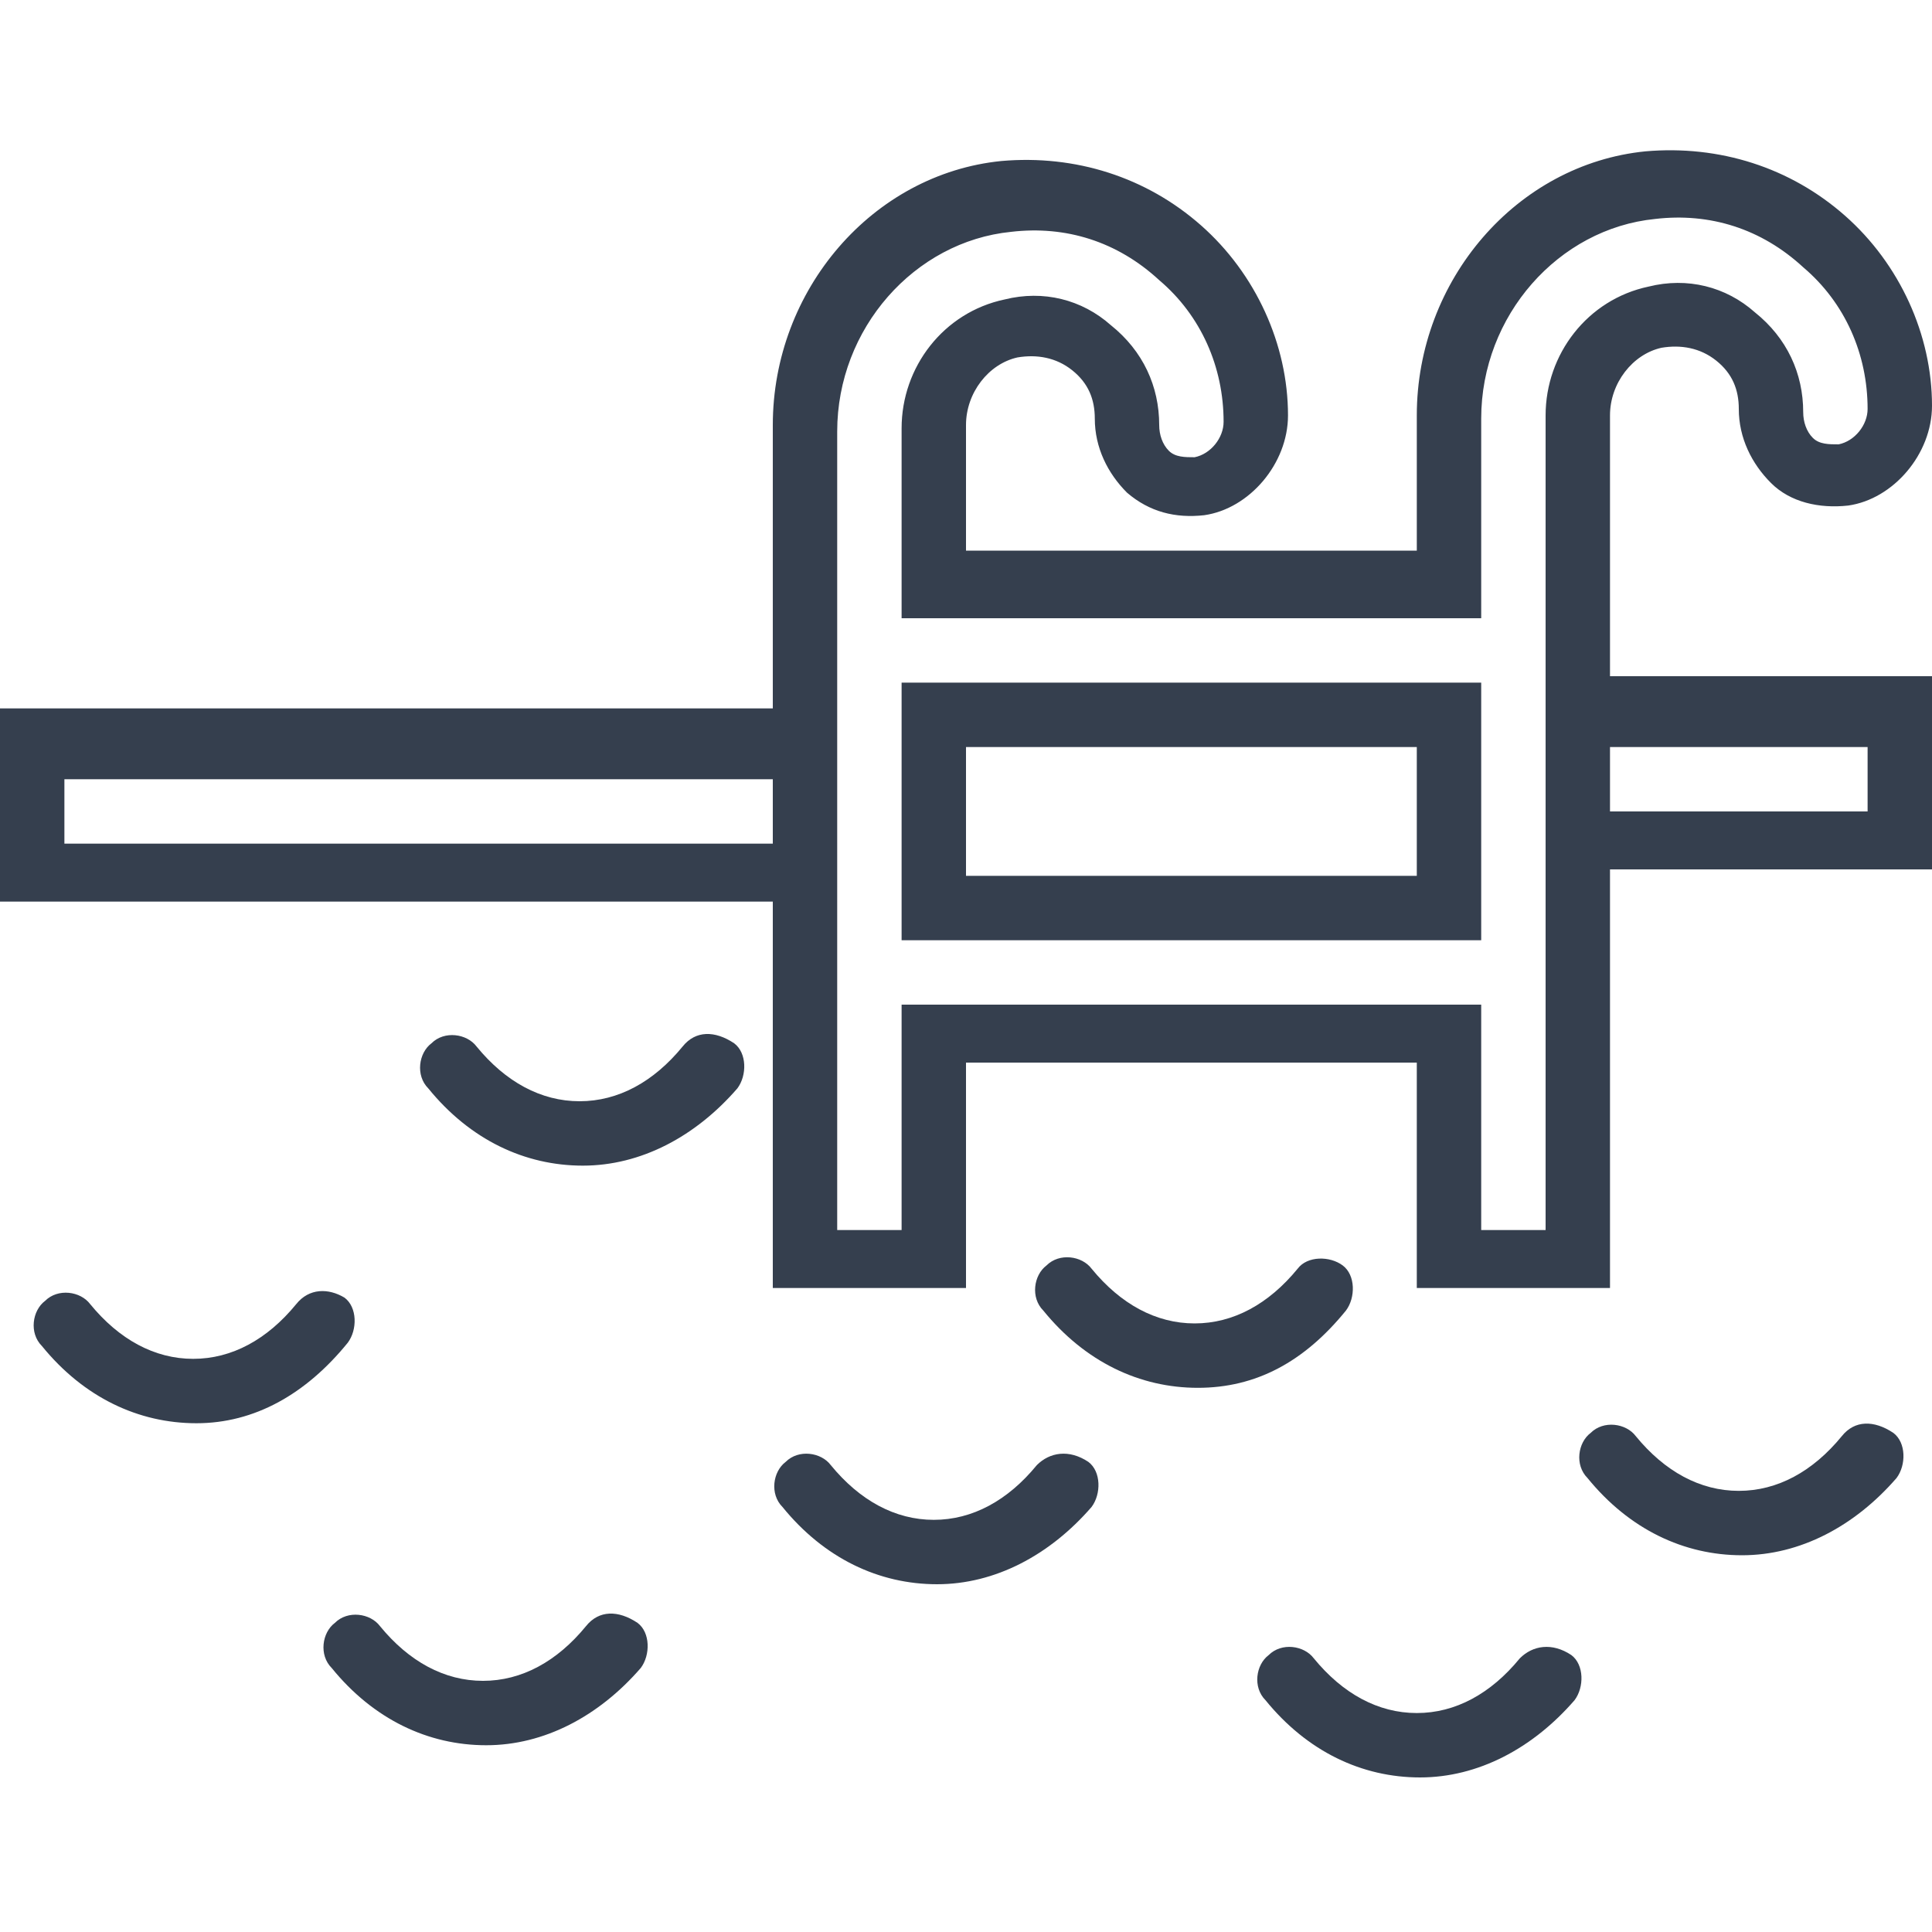
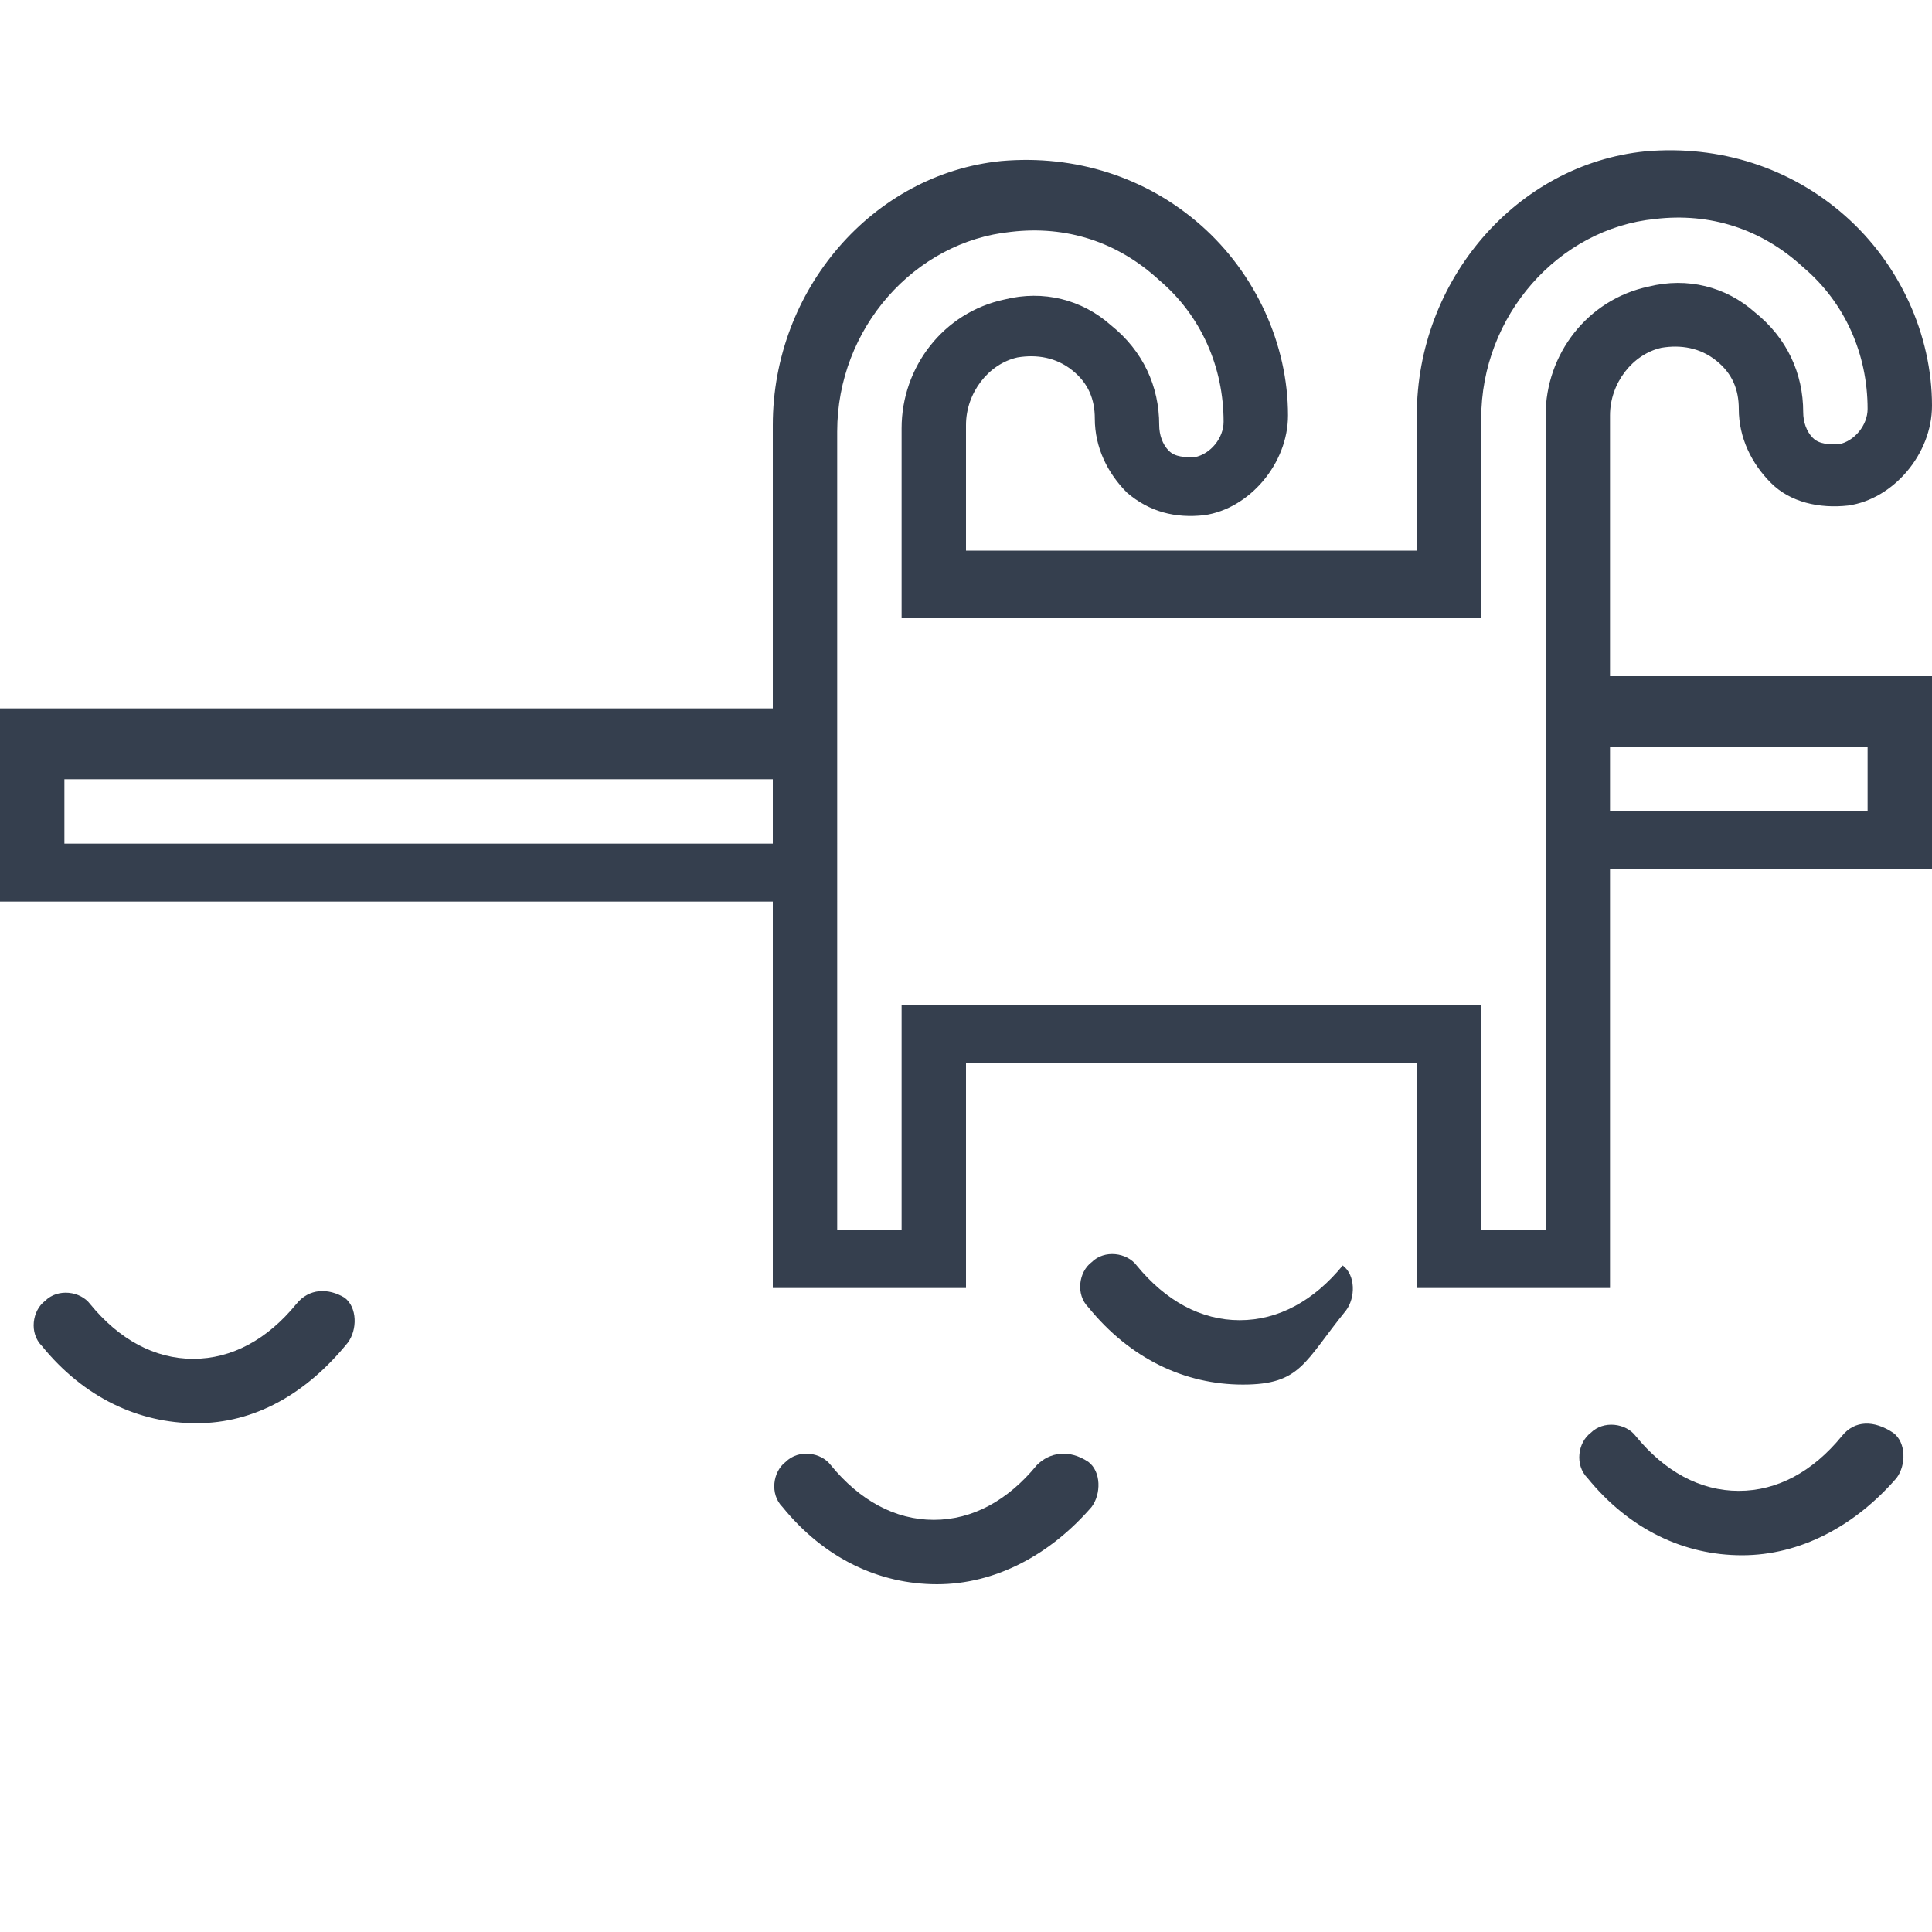
<svg xmlns="http://www.w3.org/2000/svg" version="1.1" id="Capa_1" x="0px" y="0px" viewBox="0 0 60 60" style="enable-background:new 0 0 60 60;" xml:space="preserve">
  <style type="text/css">
	.st0{fill:#353F4E;}
</style>
  <g>
    <g>
      <path class="st0" d="M57.2,44.6c-0.9,1.1-2,1.7-3.2,1.7s-2.3-0.6-3.2-1.7c-0.3-0.4-1-0.5-1.4-0.1c-0.4,0.3-0.5,1-0.1,1.4    c1.3,1.6,3,2.4,4.8,2.4s3.5-0.9,4.8-2.4c0.3-0.4,0.3-1.1-0.1-1.4C58.2,44.1,57.6,44.1,57.2,44.6z" />
-       <path class="st0" d="M41.8,40.7c0.3-0.4,0.3-1.1-0.1-1.4c-0.4-0.3-1.1-0.3-1.4,0.1c-0.9,1.1-2,1.7-3.2,1.7s-2.3-0.6-3.2-1.7    c-0.3-0.4-1-0.5-1.4-0.1c-0.4,0.3-0.5,1-0.1,1.4c1.3,1.6,3,2.4,4.8,2.4S40.5,42.3,41.8,40.7z" />
+       <path class="st0" d="M41.8,40.7c0.3-0.4,0.3-1.1-0.1-1.4c-0.9,1.1-2,1.7-3.2,1.7s-2.3-0.6-3.2-1.7    c-0.3-0.4-1-0.5-1.4-0.1c-0.4,0.3-0.5,1-0.1,1.4c1.3,1.6,3,2.4,4.8,2.4S40.5,42.3,41.8,40.7z" />
      <path class="st0" d="M32.2,45.5c-0.9,1.1-2,1.7-3.2,1.7s-2.3-0.6-3.2-1.7c-0.3-0.4-1-0.5-1.4-0.1c-0.4,0.3-0.5,1-0.1,1.4    c1.3,1.6,3,2.4,4.8,2.4s3.5-0.9,4.8-2.4c0.3-0.4,0.3-1.1-0.1-1.4C33.2,45,32.6,45.1,32.2,45.5z" />
-       <path class="st0" d="M18.2,50.5c-0.9,1.1-2,1.7-3.2,1.7s-2.3-0.6-3.2-1.7c-0.3-0.4-1-0.5-1.4-0.1c-0.4,0.3-0.5,1-0.1,1.4    c1.3,1.6,3,2.4,4.8,2.4s3.5-0.9,4.8-2.4c0.3-0.4,0.3-1.1-0.1-1.4C19.2,50,18.6,50,18.2,50.5z" />
-       <path class="st0" d="M21.2,32.5c-0.9,1.1-2,1.7-3.2,1.7s-2.3-0.6-3.2-1.7c-0.3-0.4-1-0.5-1.4-0.1c-0.4,0.3-0.5,1-0.1,1.4    c1.3,1.6,3,2.4,4.8,2.4s3.5-0.9,4.8-2.4c0.3-0.4,0.3-1.1-0.1-1.4C22.2,32,21.6,32,21.2,32.5z" />
      <path class="st0" d="M10.8,41.7c0.3-0.4,0.3-1.1-0.1-1.4C10.2,40,9.6,40,9.2,40.5c-0.9,1.1-2,1.7-3.2,1.7s-2.3-0.6-3.2-1.7    c-0.3-0.4-1-0.5-1.4-0.1c-0.4,0.3-0.5,1-0.1,1.4c1.3,1.6,3,2.4,4.8,2.4S9.5,43.3,10.8,41.7z" />
-       <path class="st0" d="M47.2,51.5c-0.9,1.1-2,1.7-3.2,1.7s-2.3-0.6-3.2-1.7c-0.3-0.4-1-0.5-1.4-0.1c-0.4,0.3-0.5,1-0.1,1.4    c1.3,1.6,3,2.4,4.8,2.4s3.5-0.9,4.8-2.4c0.3-0.4,0.3-1.1-0.1-1.4C48.2,51,47.6,51.1,47.2,51.5z" />
      <path class="st0" d="M50,12.9c0-1,0.7-1.9,1.6-2.1c0.6-0.1,1.2,0,1.7,0.4c0.5,0.4,0.7,0.9,0.7,1.5c0,0.9,0.4,1.7,1,2.3    c0.6,0.6,1.5,0.8,2.4,0.7c1.4-0.2,2.6-1.6,2.6-3.1c0-2.2-1-4.4-2.7-5.9c-1.7-1.5-3.9-2.2-6.2-2c-4,0.4-7.1,4-7.1,8.2v4.2H30v-3.9    c0-1,0.7-1.9,1.6-2.1c0.6-0.1,1.2,0,1.7,0.4c0.5,0.4,0.7,0.9,0.7,1.5c0,0.9,0.4,1.7,1,2.3c0.7,0.6,1.5,0.8,2.4,0.7    c1.4-0.2,2.6-1.6,2.6-3.1c0-2.2-1-4.4-2.7-5.9c-1.7-1.5-3.9-2.2-6.2-2c-4,0.4-7.1,4-7.1,8.2v8.8H0v6h24v12h6v-7h14v7h6v-13h10v-6    H50V12.9z M24,26.2H2v-2h22V26.2z M48,38.2h-2v-7H28v7h-2V13.4c0-3.2,2.4-5.9,5.4-6.2c1.7-0.2,3.3,0.3,4.6,1.5    c1.3,1.1,2,2.7,2,4.4c0,0.5-0.4,1-0.9,1.1c-0.3,0-0.6,0-0.8-0.2c-0.2-0.2-0.3-0.5-0.3-0.8c0-1.2-0.5-2.3-1.5-3.1    c-0.9-0.8-2.1-1.1-3.3-0.8c-1.9,0.4-3.2,2.1-3.2,4v5.9h18V13c0-3.2,2.4-5.9,5.4-6.2c1.7-0.2,3.3,0.3,4.6,1.5c1.3,1.1,2,2.7,2,4.4    c0,0.5-0.4,1-0.9,1.1c-0.3,0-0.6,0-0.8-0.2c-0.2-0.2-0.3-0.5-0.3-0.8c0-1.2-0.5-2.3-1.5-3.1c-0.9-0.8-2.1-1.1-3.3-0.8    c-1.9,0.4-3.2,2.1-3.2,4v8.3h0v6h0V38.2z M58,23.2v2h-8v-2H58z" />
-       <path class="st0" d="M28,29.2h18v-8H28V29.2z M30,23.2h14v4H30V23.2z" />
    </g>
  </g>
</svg>